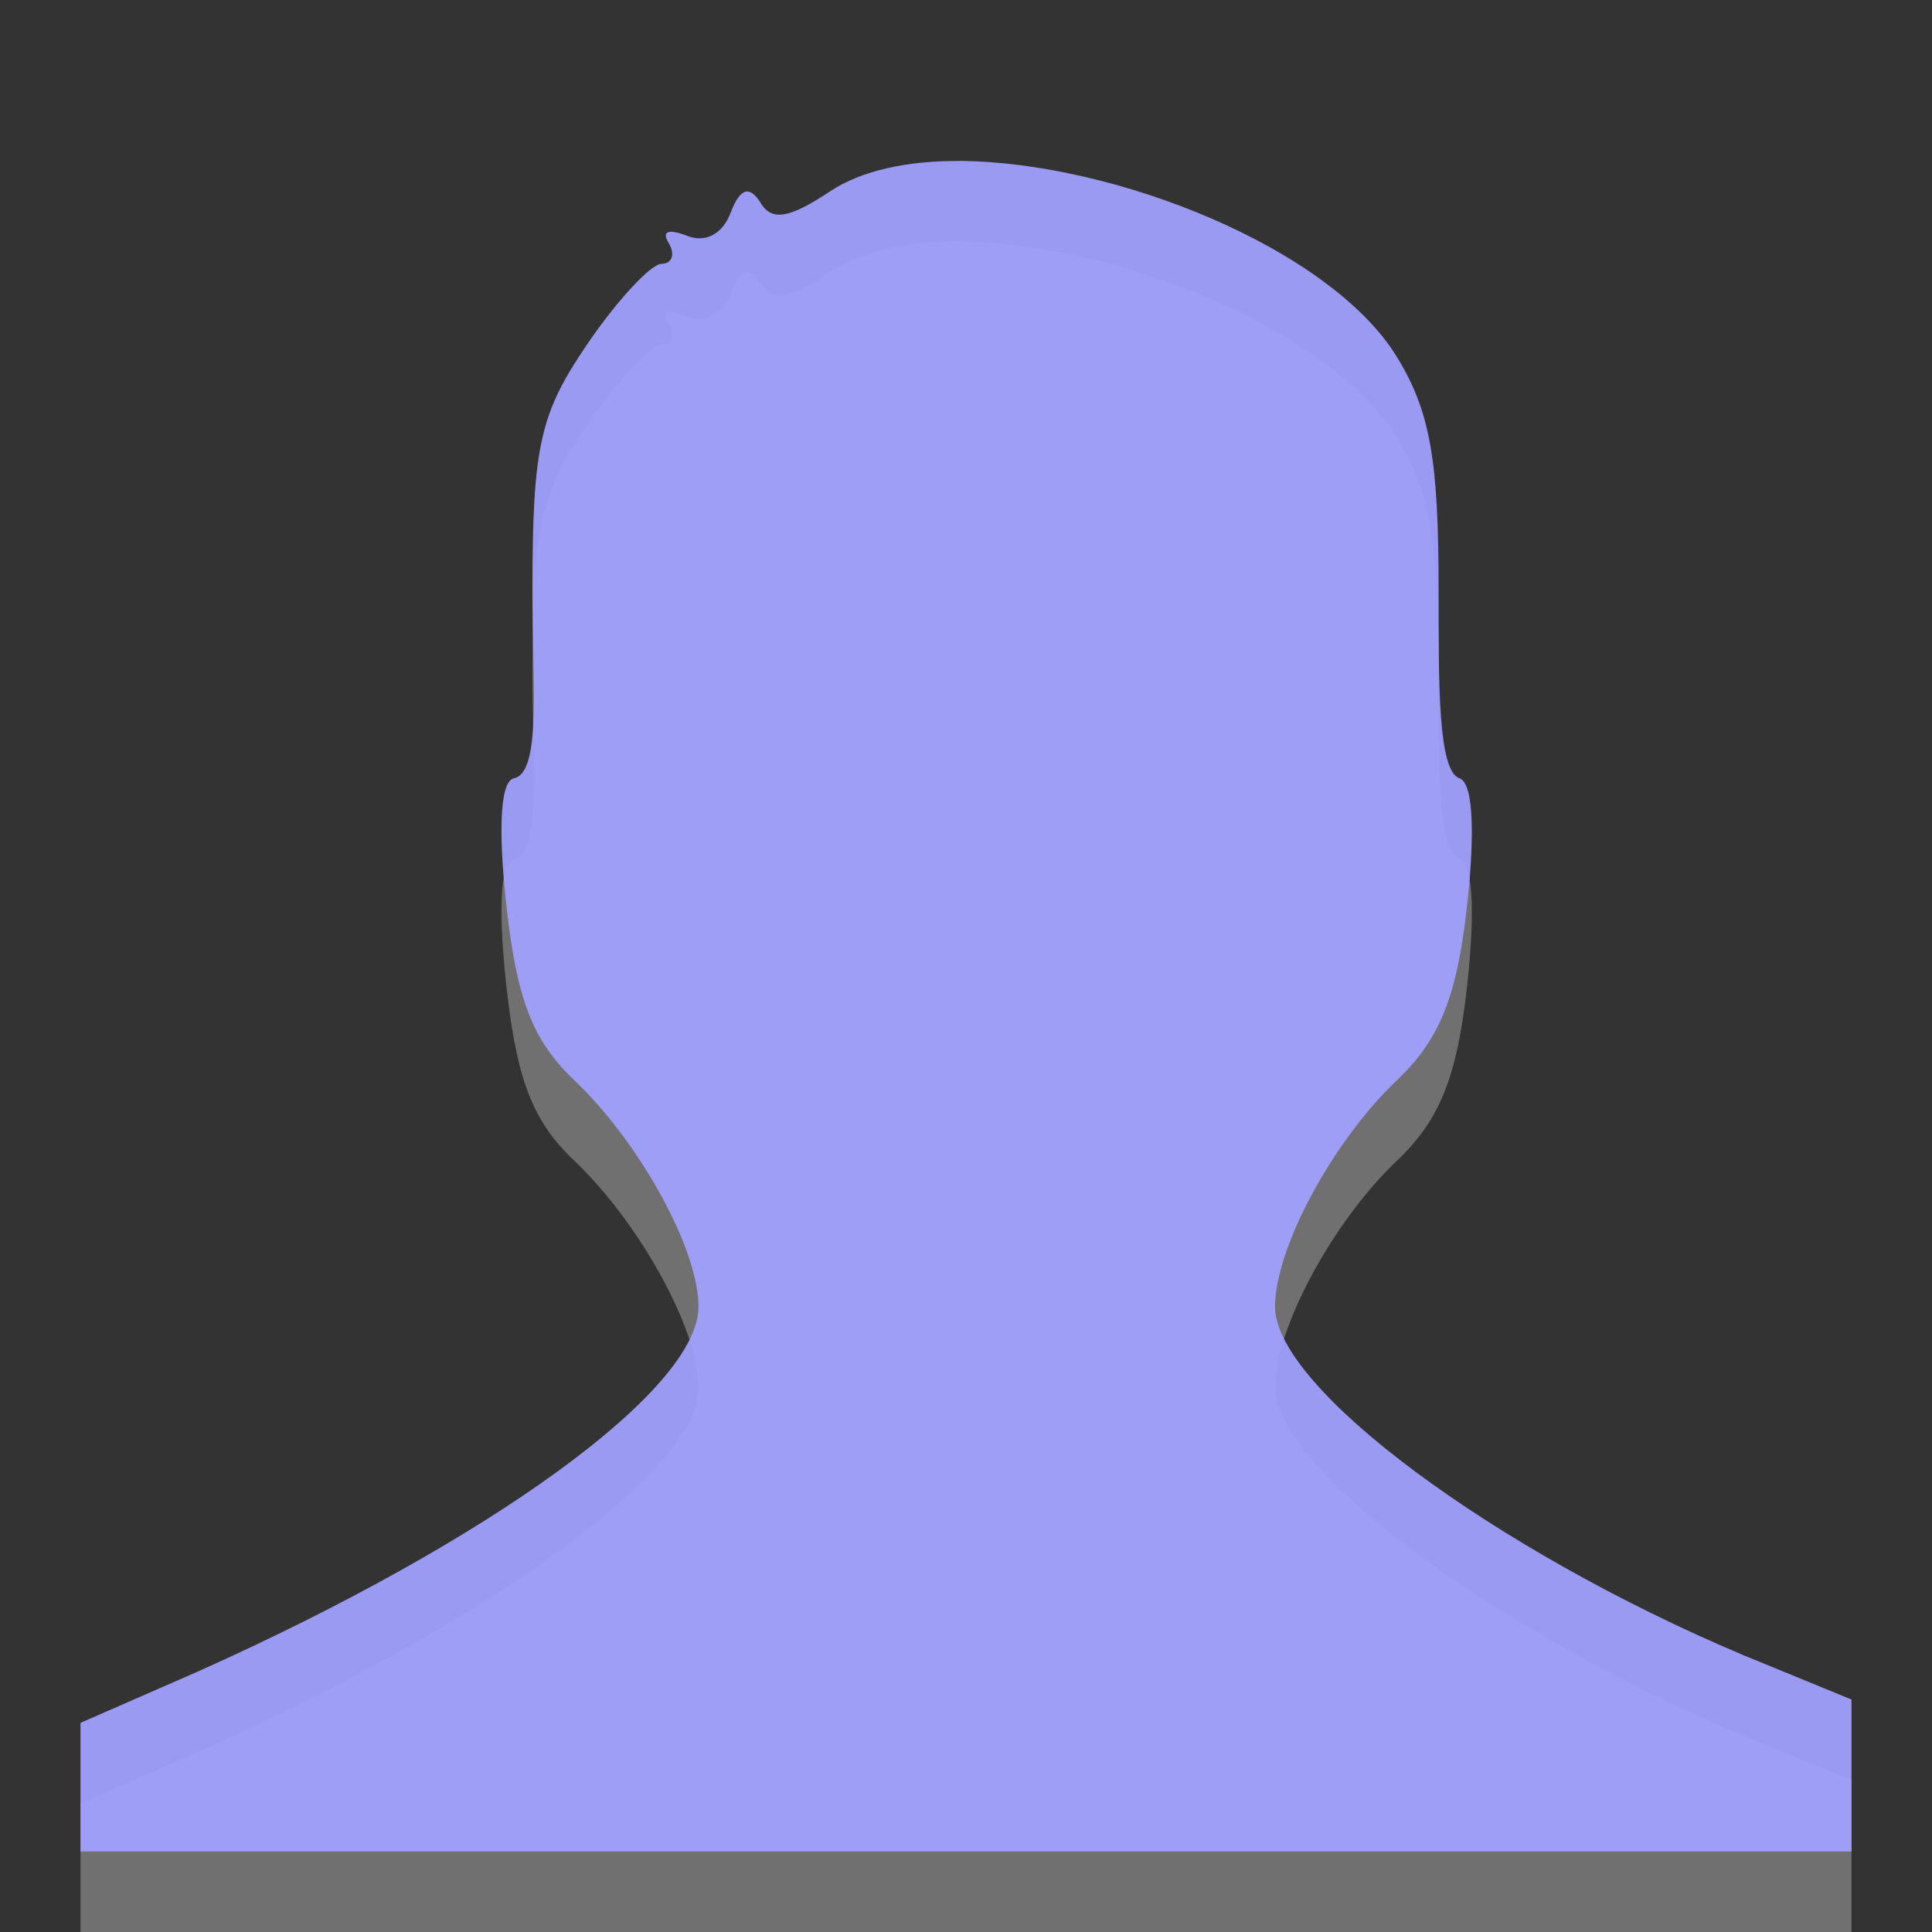
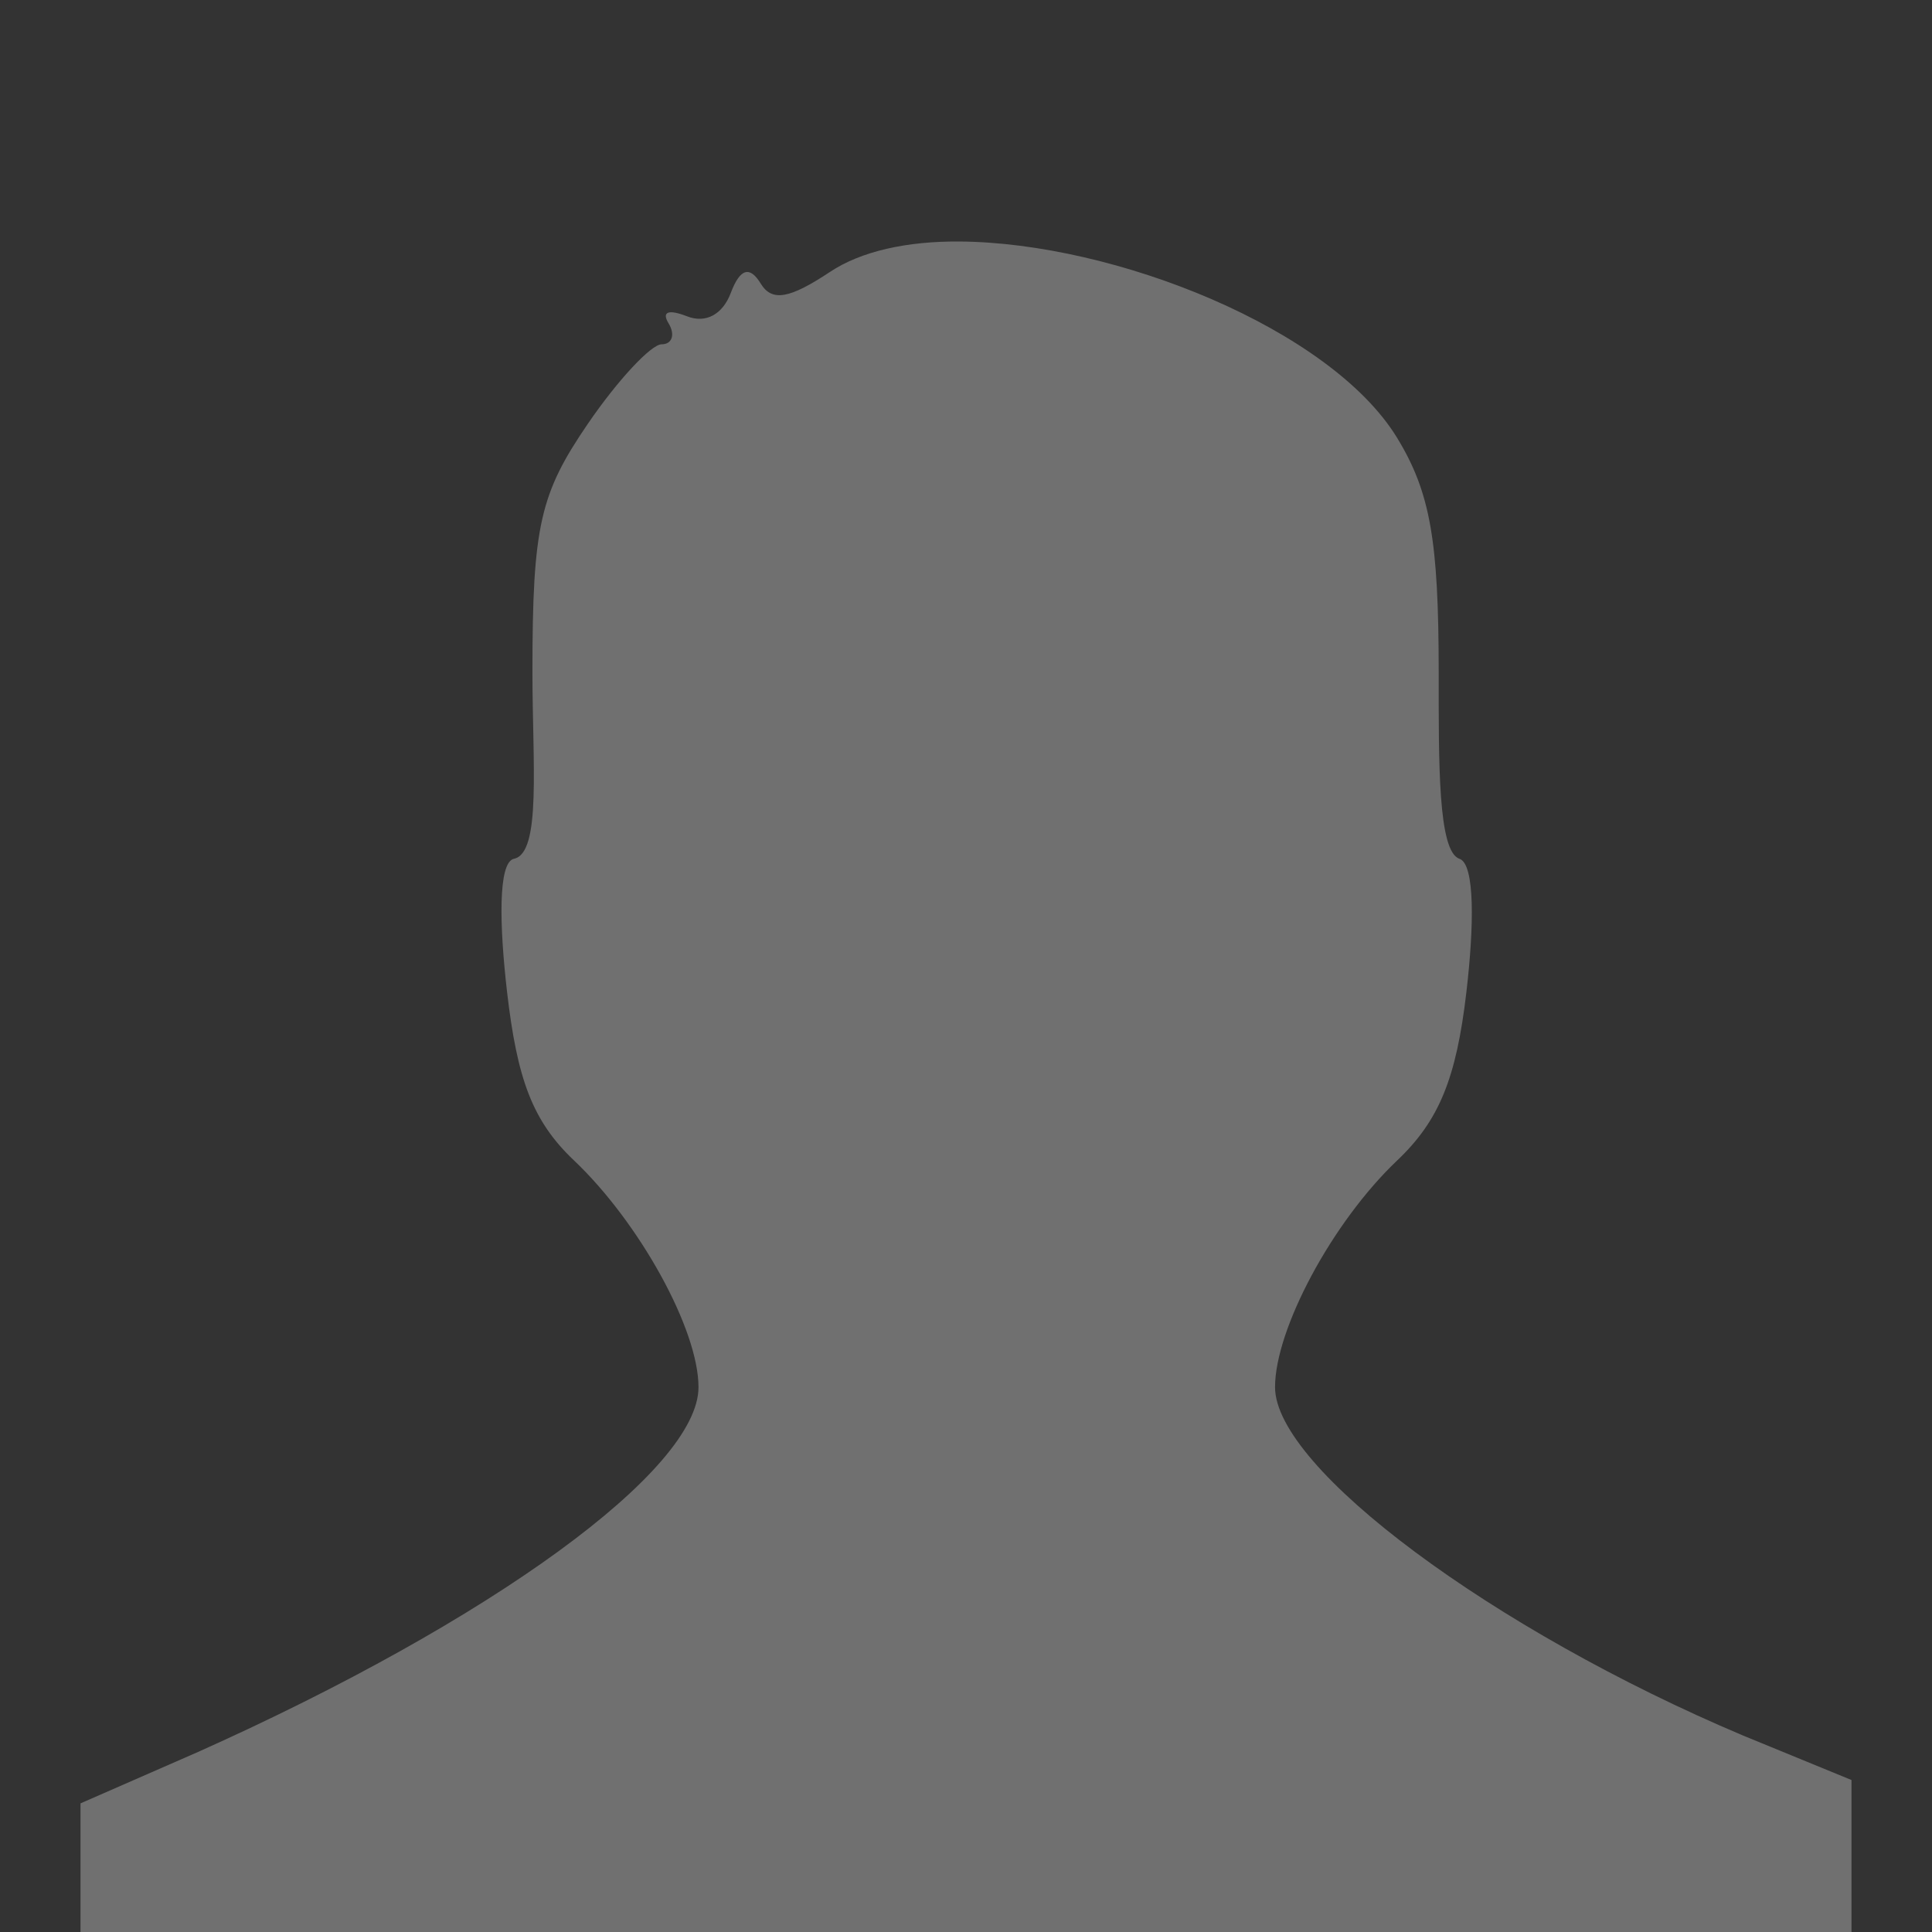
<svg xmlns="http://www.w3.org/2000/svg" xmlns:ns1="http://www.inkscape.org/namespaces/inkscape" xmlns:ns2="http://sodipodi.sourceforge.net/DTD/sodipodi-0.dtd" id="svg3172" height="24" width="24" version="1.0" ns1:version="0.91 r13725" ns2:docname="avatar.svg">
  <rect width="100%" height="100%" fill="#333333" stroke="none" />
  <defs id="defs8" />
  <ns2:namedview pagecolor="#ffffff" bordercolor="#666666" borderopacity="1" objecttolerance="10" gridtolerance="10" guidetolerance="10" ns1:pageopacity="0" ns1:pageshadow="2" ns1:window-width="1366" ns1:window-height="694" id="namedview6" showgrid="false" ns1:zoom="9.8333333" ns1:cx="16.423729" ns1:cy="12" ns1:window-x="0" ns1:window-y="24" ns1:window-maximized="1" ns1:current-layer="svg3172" />
  <path id="rect2382-4" d="m11.914 3c-0.648-0.004-1.217 0.12-1.604 0.378-0.5 0.332-0.72 0.374-0.86 0.145-0.133-0.219-0.255-0.195-0.372 0.116-0.099 0.263-0.307 0.383-0.544 0.29-0.226-0.088-0.319-0.06-0.229 0.087 0.086 0.141 0.044 0.261-0.086 0.261s-0.546 0.445-0.917 0.988c-0.591 0.865-0.688 1.26-0.688 3.079 0 1.141 0.113 2.252-0.229 2.324-0.201 0.042-0.181 0.835-0.086 1.656 0.125 1.073 0.311 1.599 0.831 2.091 0.809 0.767 1.547 2.096 1.547 2.817-1e-7 1.031-2.576 2.902-6.216 4.531l-1.461 0.639v1.598h22v-1.888l-1.346-0.552c-3.108-1.312-5.815-3.322-5.815-4.328 0-0.72 0.71-2.051 1.518-2.817 0.519-0.493 0.734-1.018 0.859-2.091 0.096-0.82 0.108-1.59-0.086-1.656-0.268-0.09-0.258-1.192-0.258-2.324-0.001-1.622-0.102-2.225-0.516-2.904-0.824-1.351-3.499-2.428-5.443-2.44z" style="opacity:.3;fill-rule:evenodd;fill:#fff" />
-   <path id="rect2382" d="m11.914 2c-0.648-0.004-1.217 0.12-1.604 0.378-0.5 0.332-0.72 0.374-0.86 0.145-0.133-0.219-0.255-0.195-0.372 0.116-0.099 0.263-0.307 0.383-0.544 0.29-0.226-0.088-0.319-0.06-0.229 0.087 0.086 0.141 0.044 0.261-0.086 0.261s-0.546 0.445-0.917 0.988c-0.591 0.865-0.688 1.26-0.688 3.079 0 1.141 0.113 2.252-0.229 2.324-0.201 0.042-0.181 0.835-0.086 1.656 0.125 1.073 0.311 1.599 0.831 2.091 0.809 0.767 1.547 2.096 1.547 2.817-1e-7 1.031-2.576 2.902-6.216 4.531l-1.461 0.639v1.598h22v-1.888l-1.346-0.552c-3.108-1.312-5.815-3.322-5.815-4.328 0-0.72 0.71-2.051 1.518-2.817 0.519-0.493 0.734-1.018 0.859-2.091 0.096-0.82 0.108-1.59-0.086-1.656-0.269-0.09-0.259-1.192-0.259-2.324 0-1.622-0.101-2.226-0.515-2.905-0.824-1.351-3.499-2.428-5.443-2.44z" style="fill-rule:evenodd;fill:#a0a0ff;fill-opacity:0.941" />
</svg>